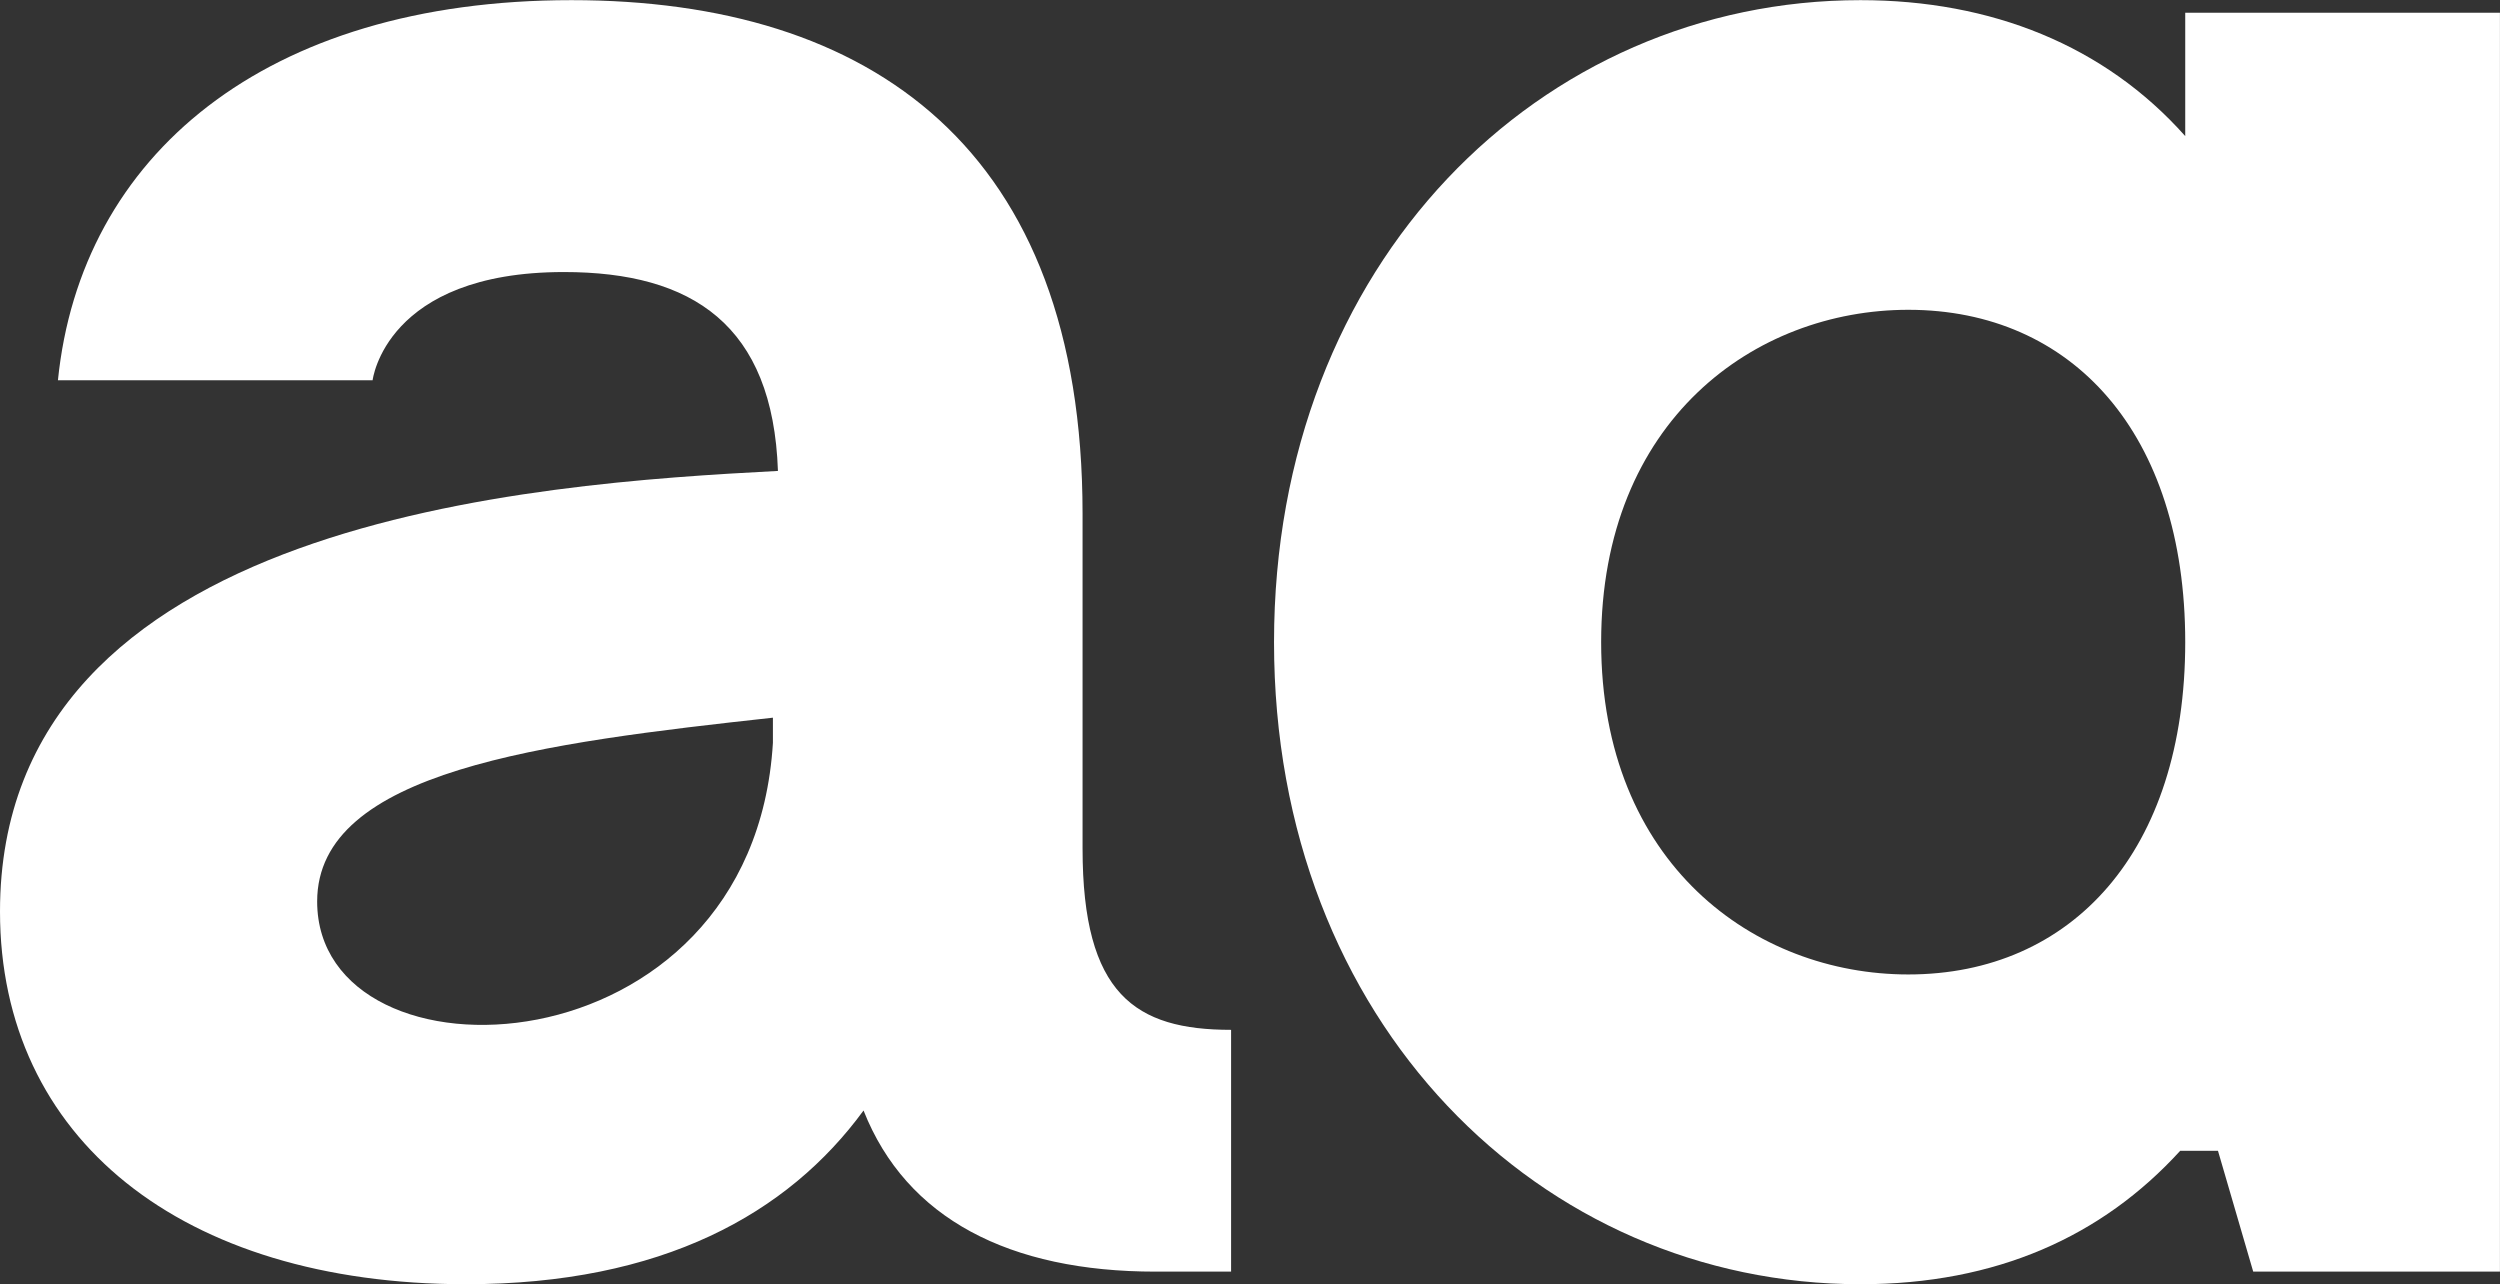
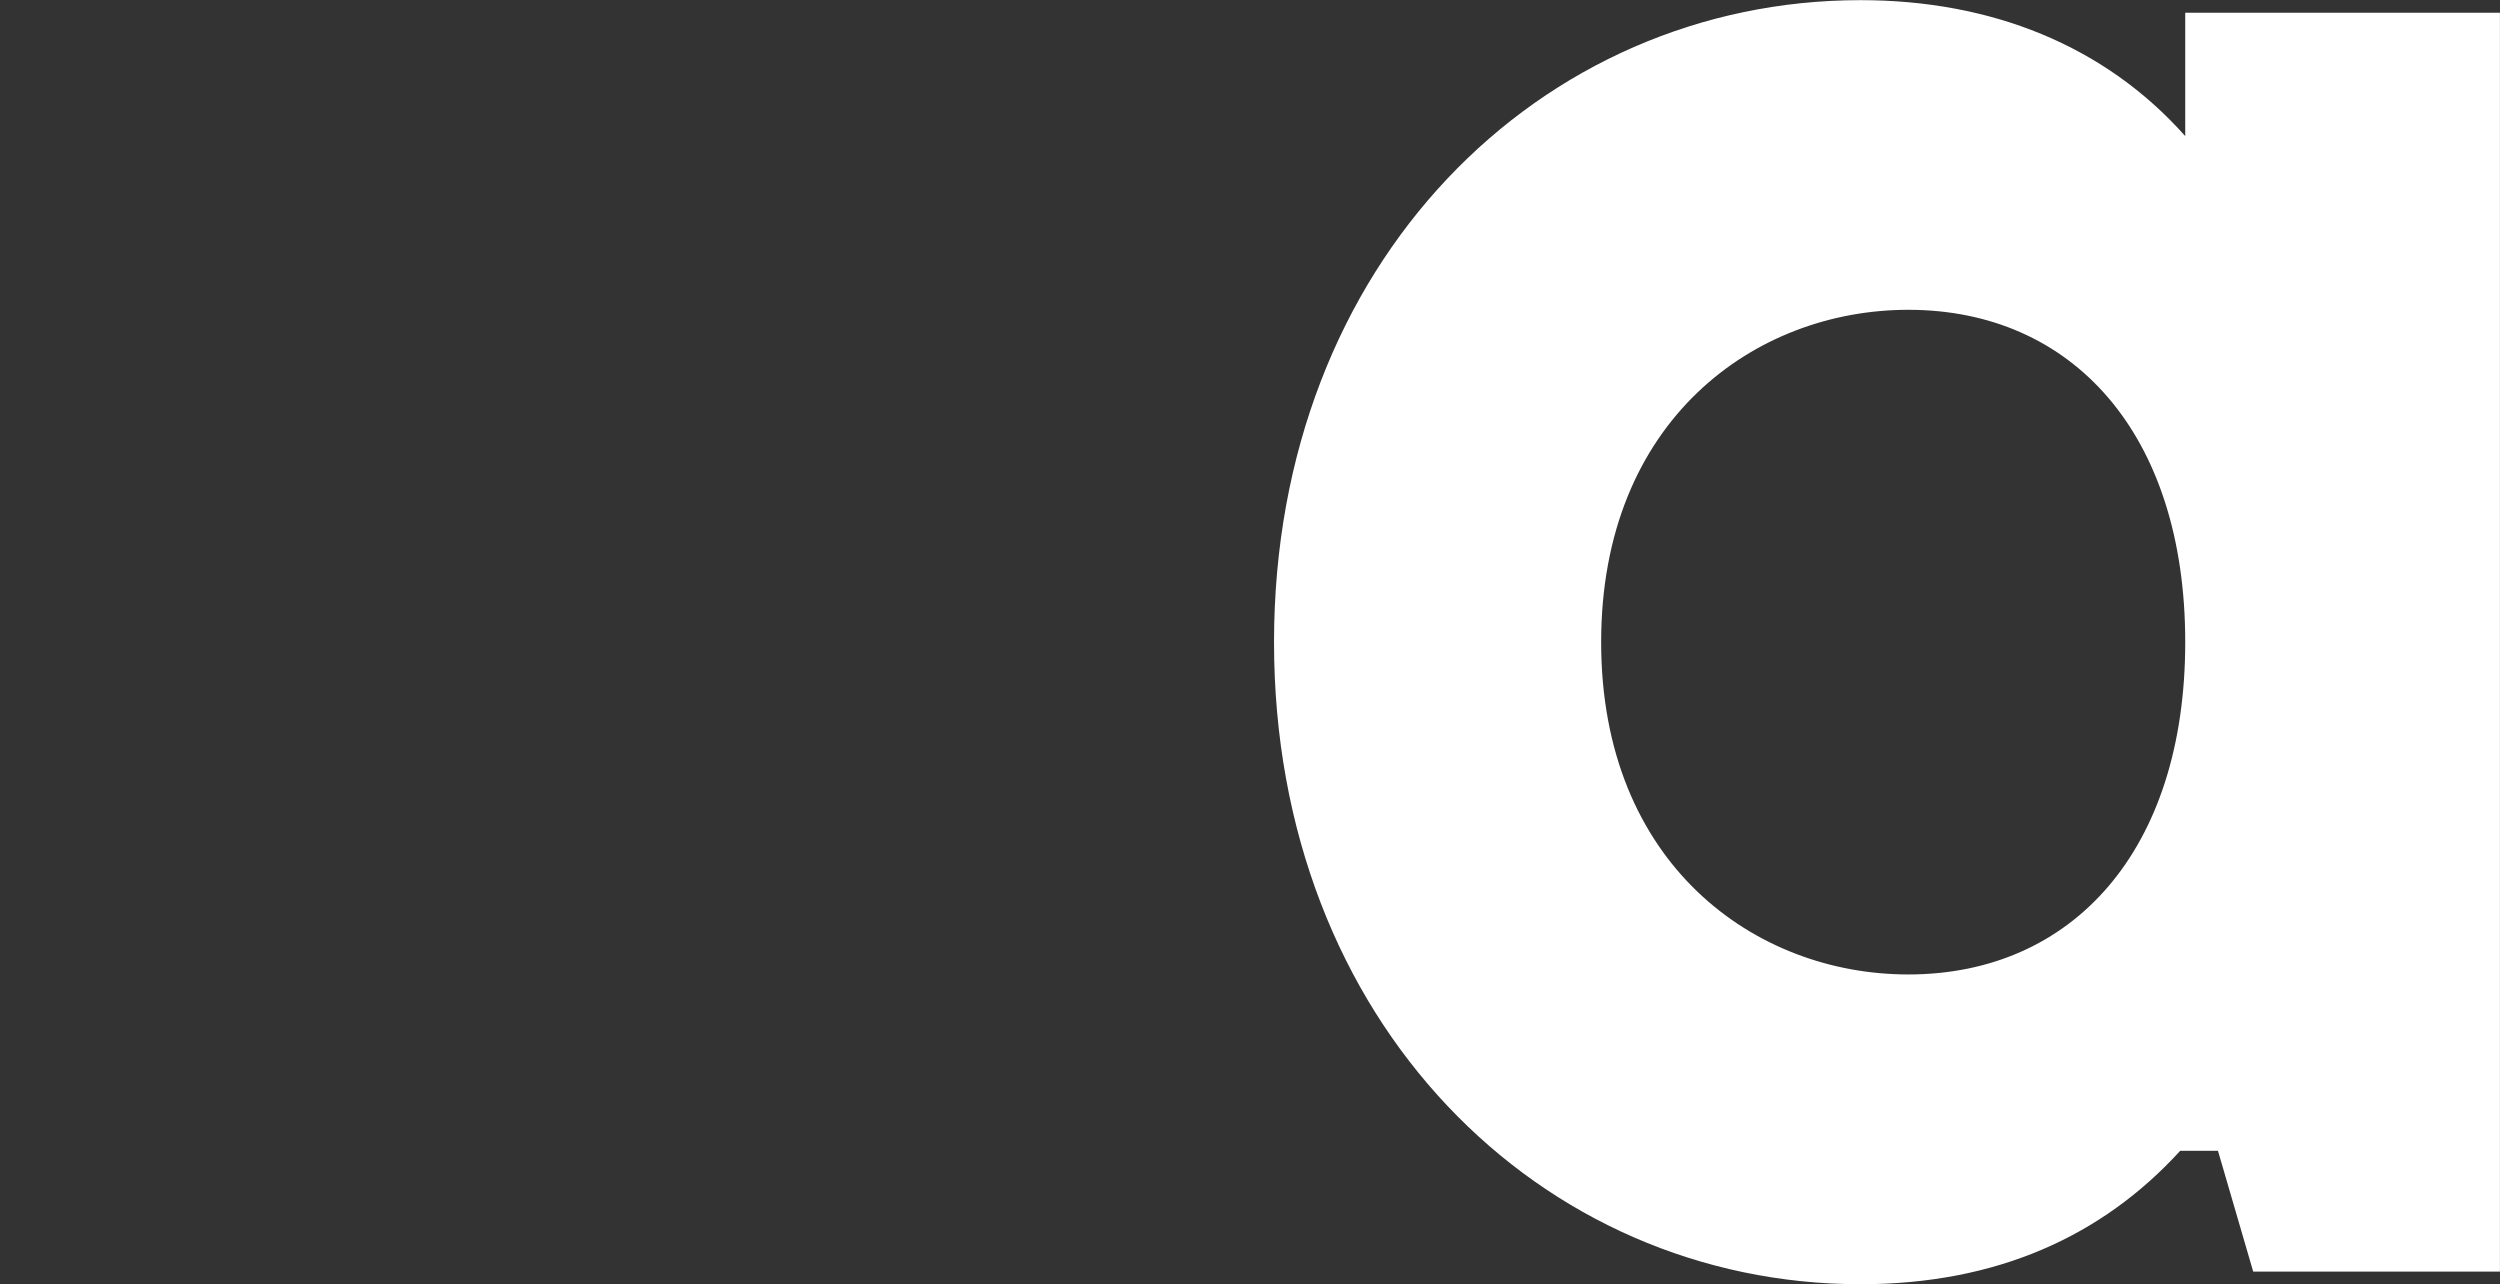
<svg xmlns="http://www.w3.org/2000/svg" id="Capa_1" data-name="Capa 1" viewBox="0 0 835.54 429.2">
  <rect x="0" y="0" width="835.54" height="429.2" fill="#333333" stroke="none" />
  <defs>
    <style>.cls-1{fill:#fff;}</style>
  </defs>
  <title>Mesa de trabajo 1</title>
-   <path class="cls-1" d="M411.45,344.19V425H386.21c-48.8,0-83.3-17.67-97.6-53.85-25.24,34.5-67.31,58.06-132.94,58.06C60.58,429.17,0,380.37,0,304.64c0-131.26,179.22-143,260-147.25-1.68-48.8-28.61-66.47-71.52-66.47-59.74,0-63.95,36.18-63.95,36.18H19.36C26.93,52.22,88.35.05,191,.05,291.13.05,361.81,49.7,361.81,171.7V283.61C361.81,332.41,379.48,344.19,411.45,344.19ZM258.32,248.27v-8.41C181.75,248.27,106,257.53,106,301.28,106,365.23,251.58,360.18,258.32,248.27Z" />
  <path class="cls-1" d="M835.52,4.26V425H753.06l-11.78-40.39H728.66c-26.08,28.61-61.42,44.6-106.86,44.6-106.86,0-196-87.51-196-214.56S514.94.05,621.8.05c43.75,0,81.62,15.15,108.54,45.44V4.26ZM730.34,214.61c0-69.84-37.86-111.07-92.56-111.07-51.33,0-102.65,37-102.65,111.07s51.33,111.07,102.65,111.07C692.48,325.68,730.34,284.45,730.34,214.61Z" />
</svg>